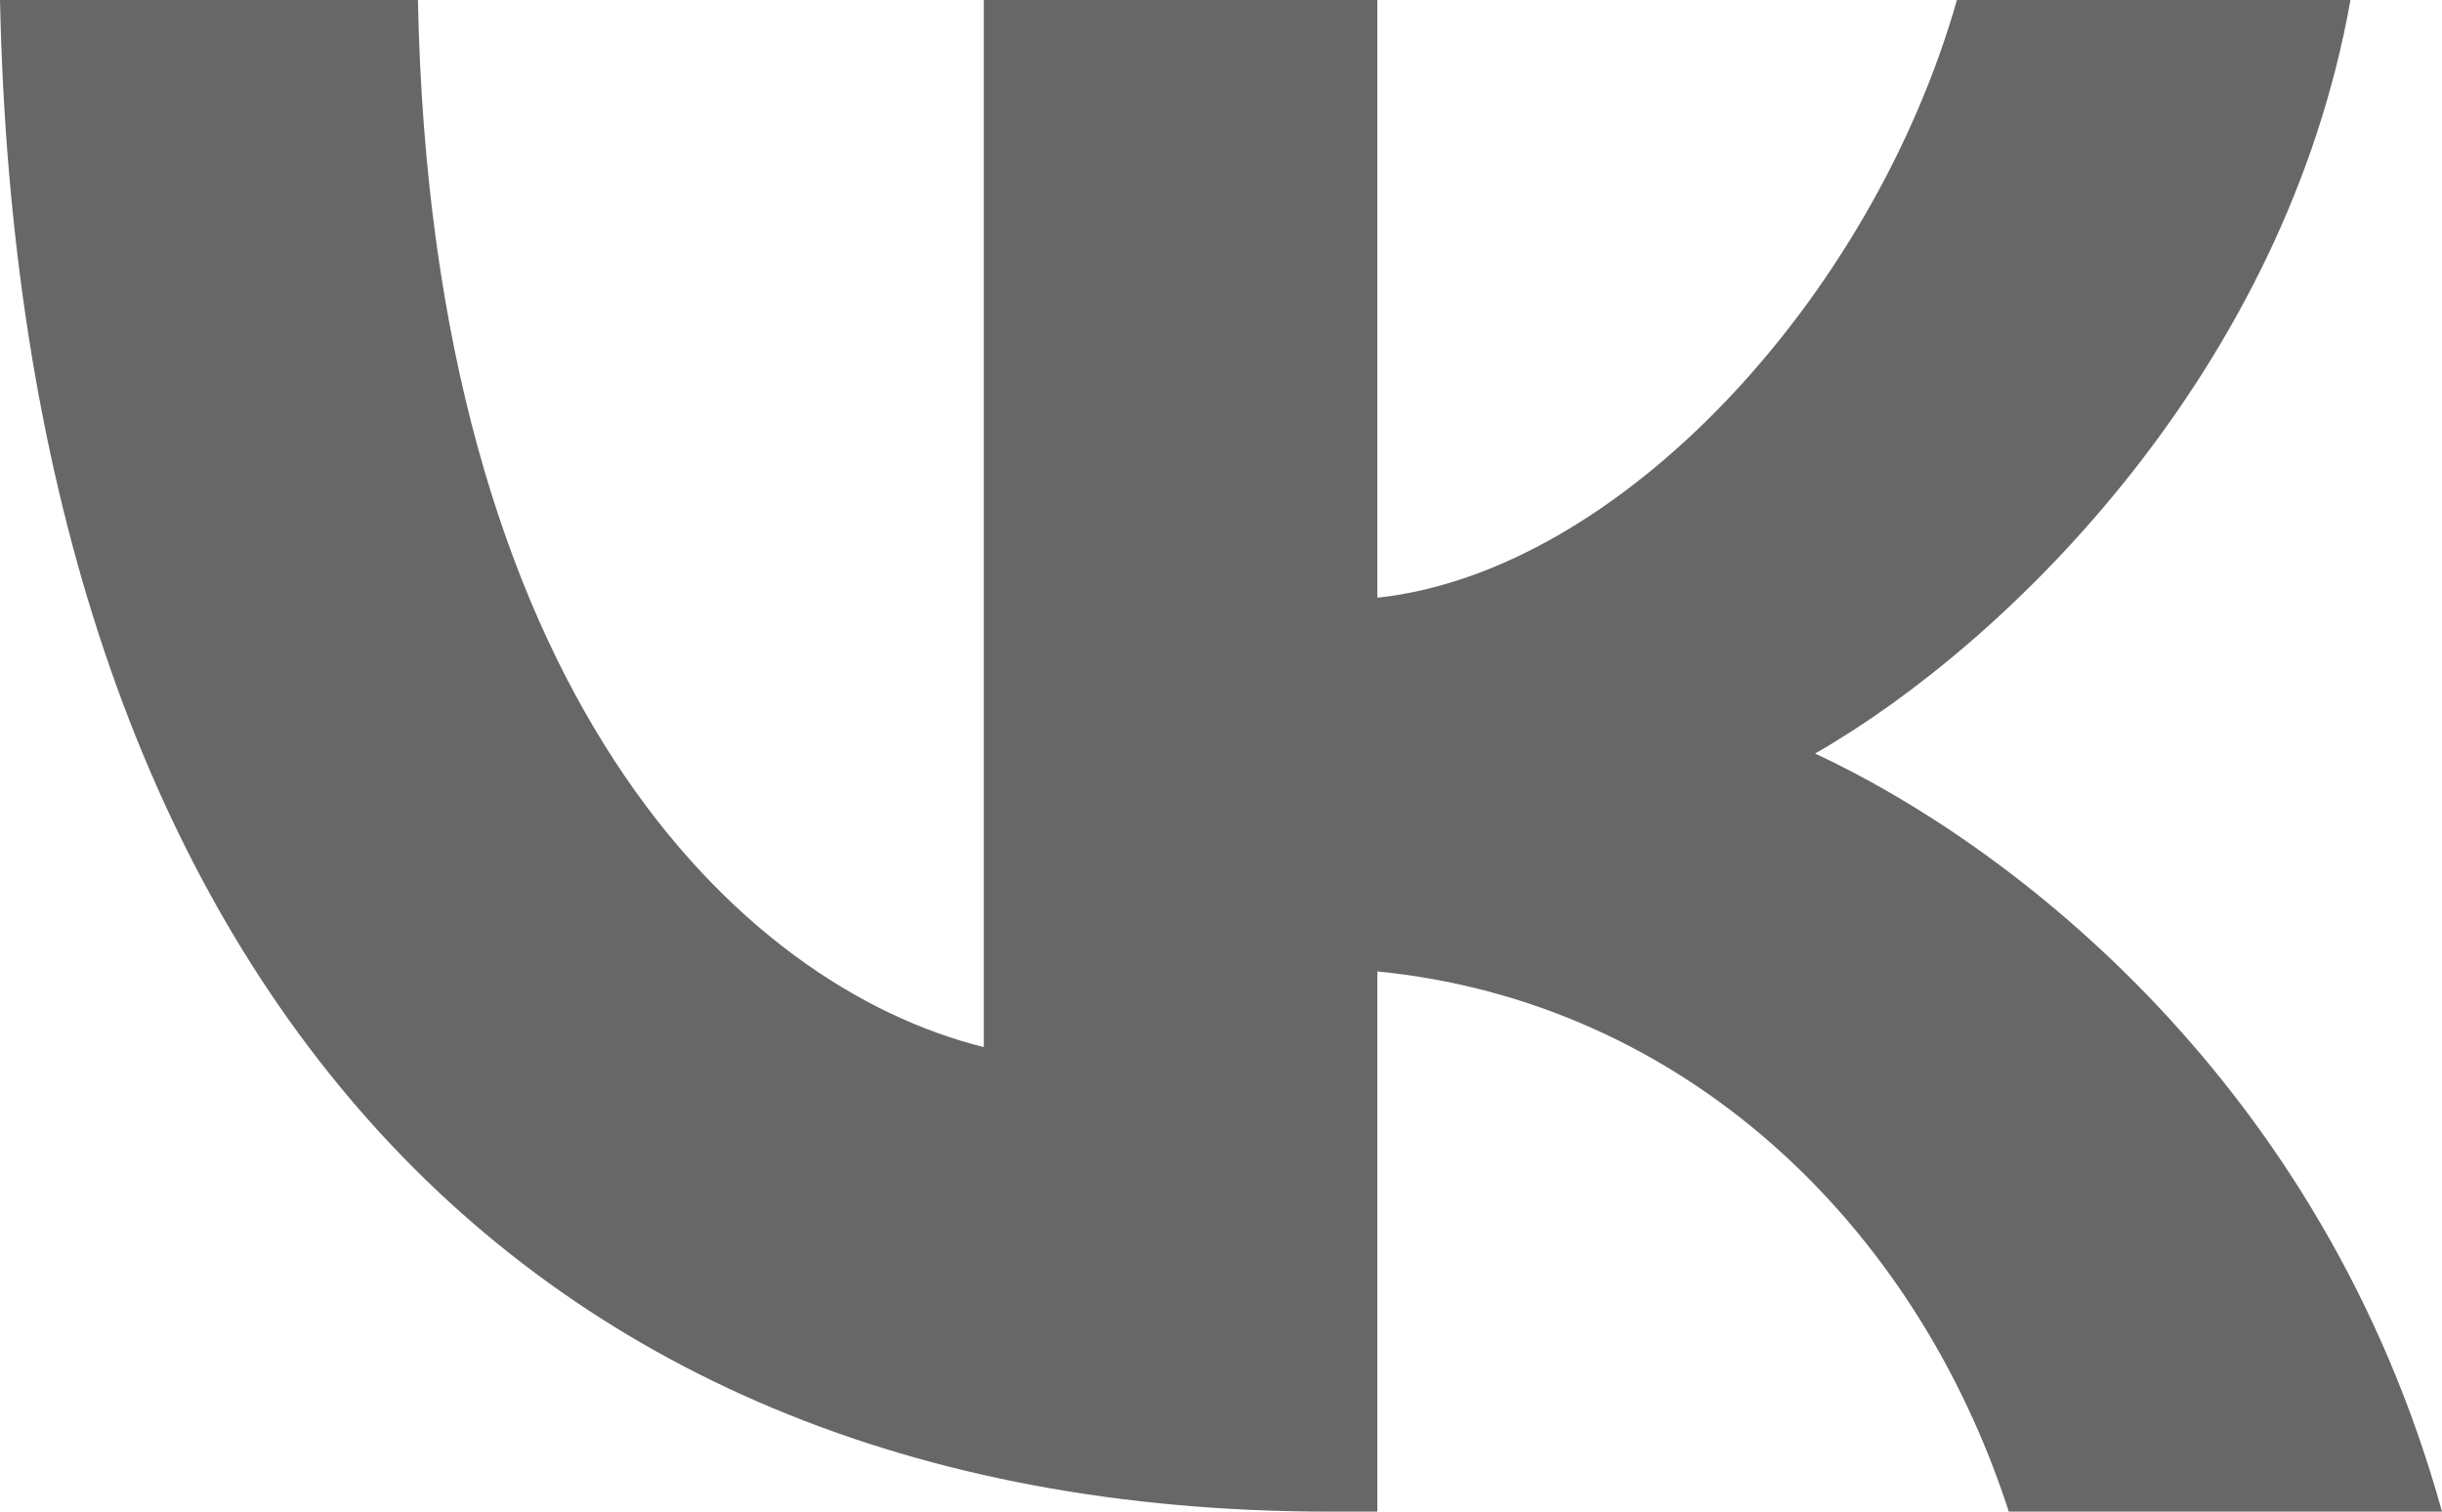
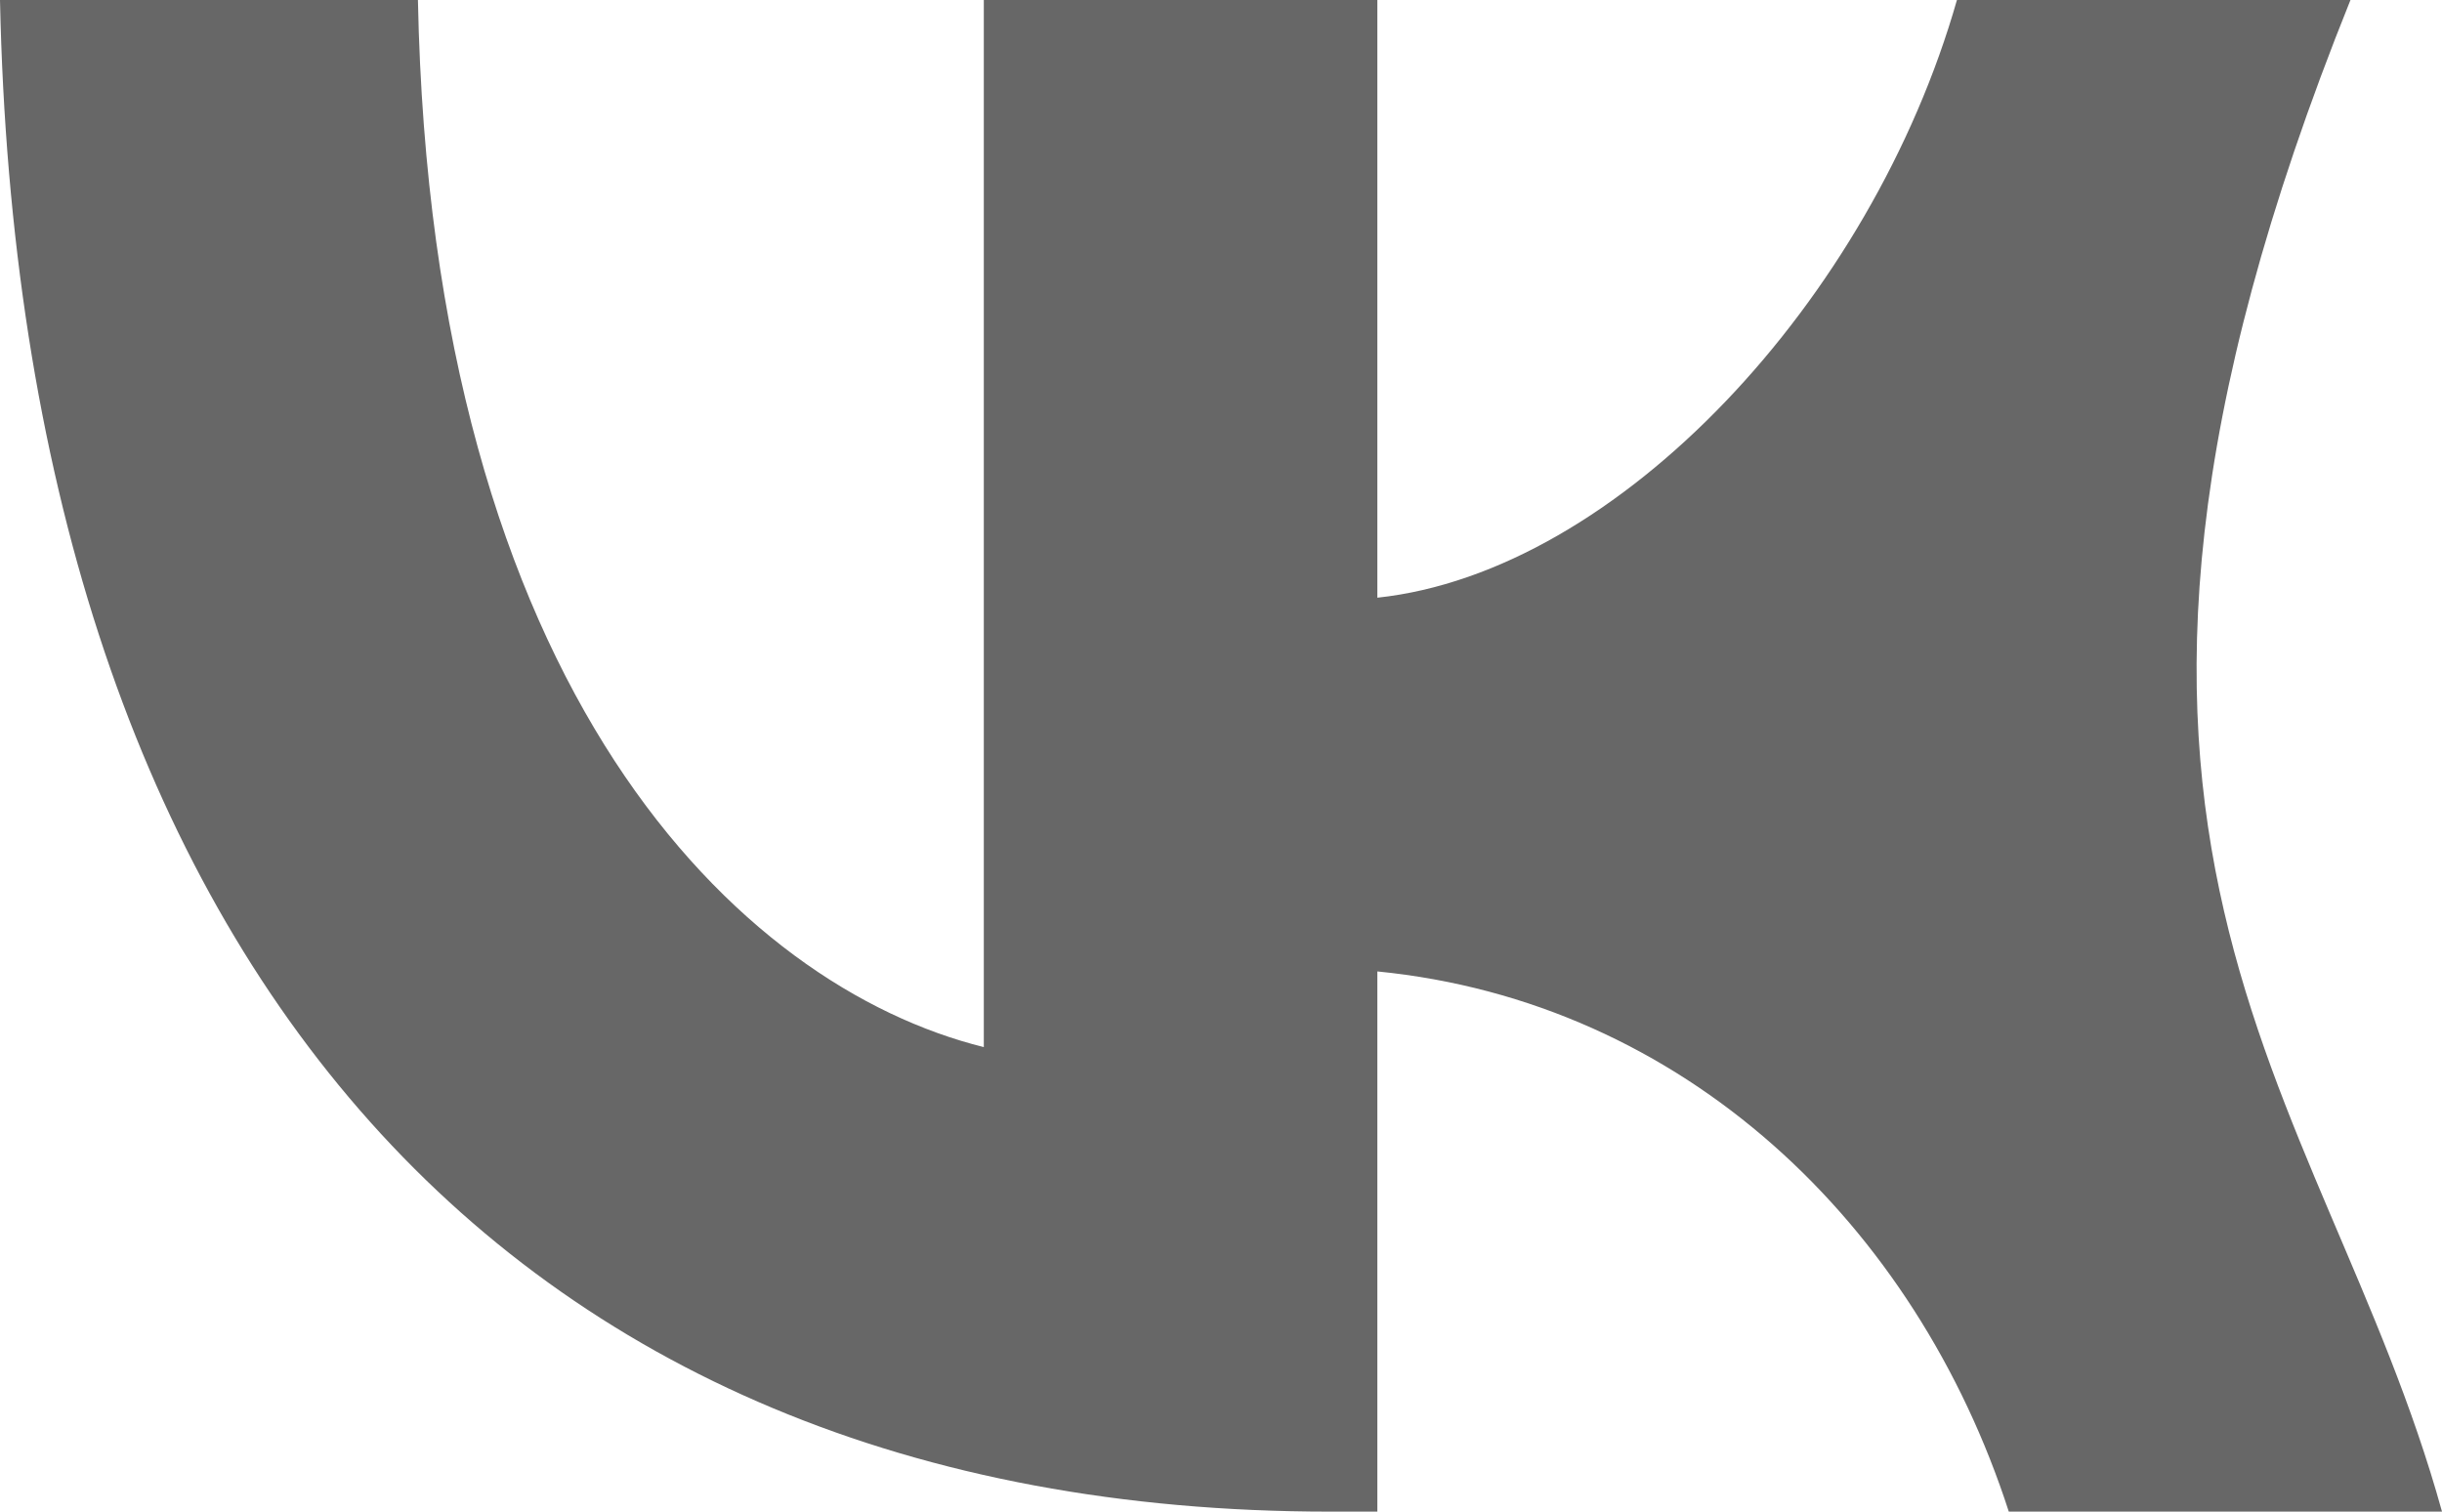
<svg xmlns="http://www.w3.org/2000/svg" width="147" height="91" viewBox="0 0 147 91" fill="none">
-   <path d="M80.065 91C29.84 91 1.193 56.841 0 0H25.158C25.984 41.72 44.531 59.391 59.222 63.035V0H82.912V35.981C97.419 34.432 112.659 18.036 117.801 0H141.49C137.542 22.226 121.015 38.623 109.262 45.363C121.015 50.829 139.838 65.13 147 91H120.923C115.322 73.693 101.367 60.302 82.912 58.48V91H80.065Z" fill="#676767" />
+   <path d="M80.065 91C29.84 91 1.193 56.841 0 0H25.158C25.984 41.72 44.531 59.391 59.222 63.035V0H82.912V35.981C97.419 34.432 112.659 18.036 117.801 0H141.49C121.015 50.829 139.838 65.13 147 91H120.923C115.322 73.693 101.367 60.302 82.912 58.48V91H80.065Z" fill="#676767" />
</svg>